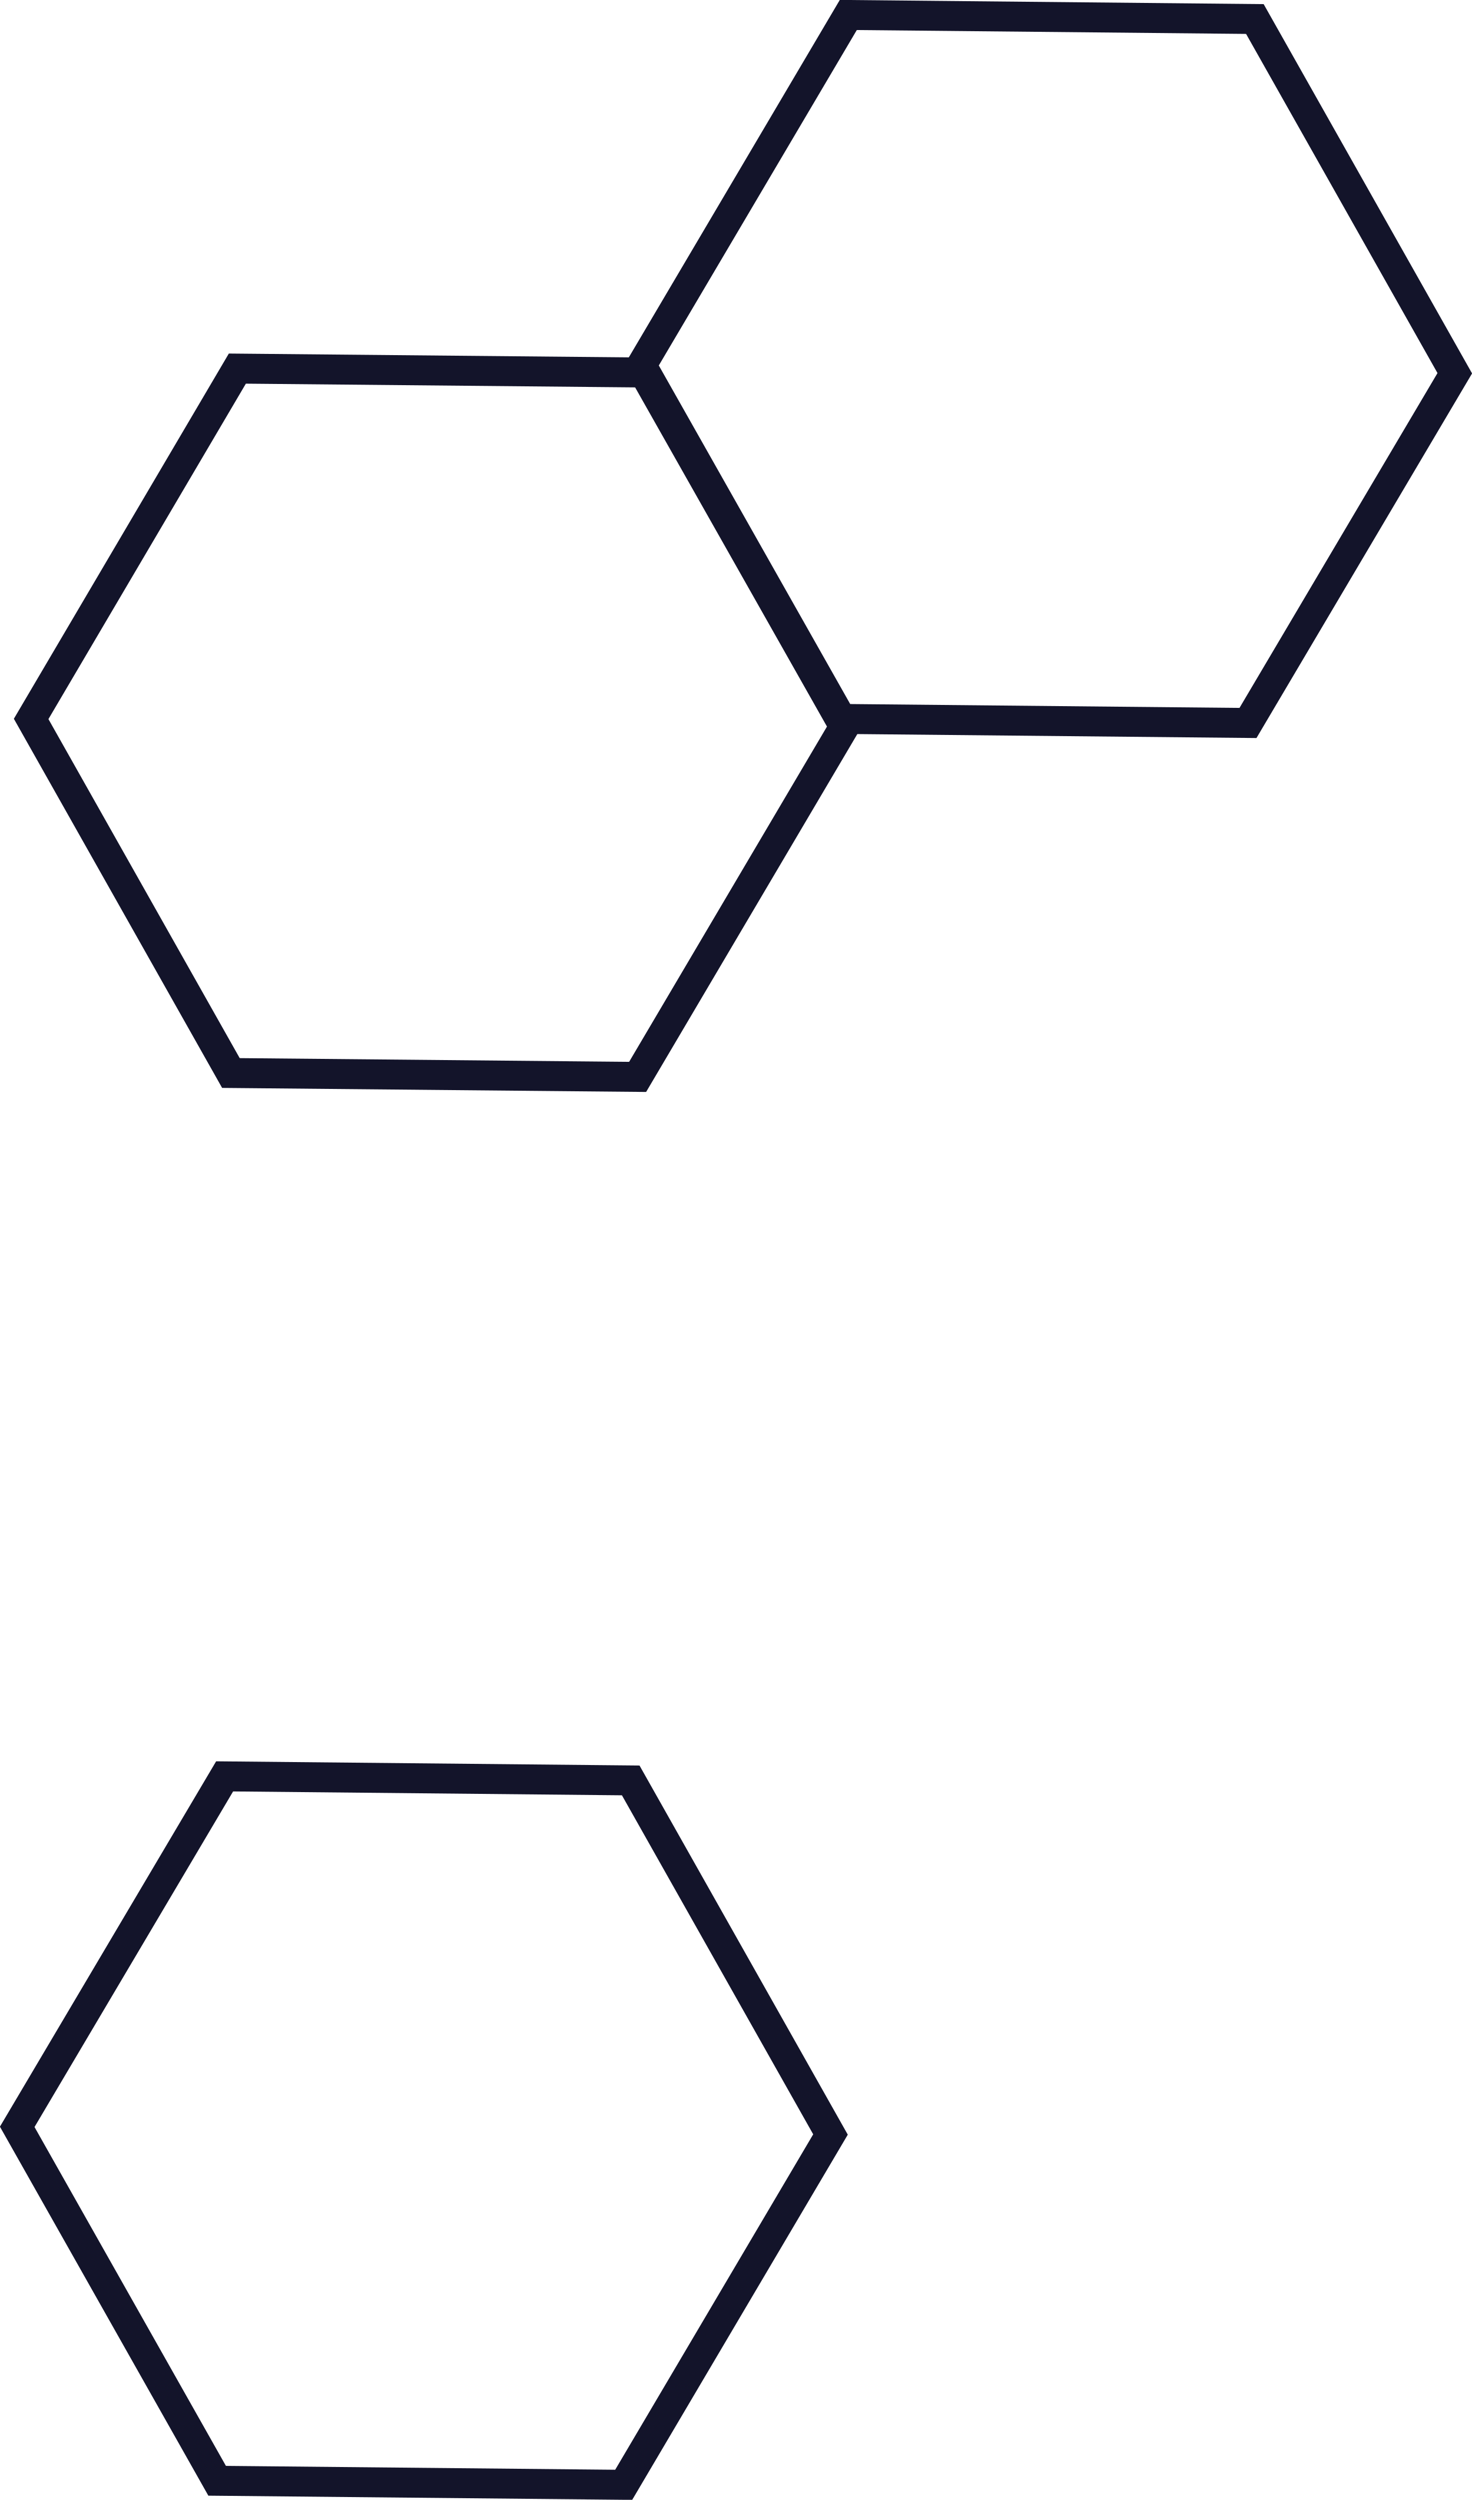
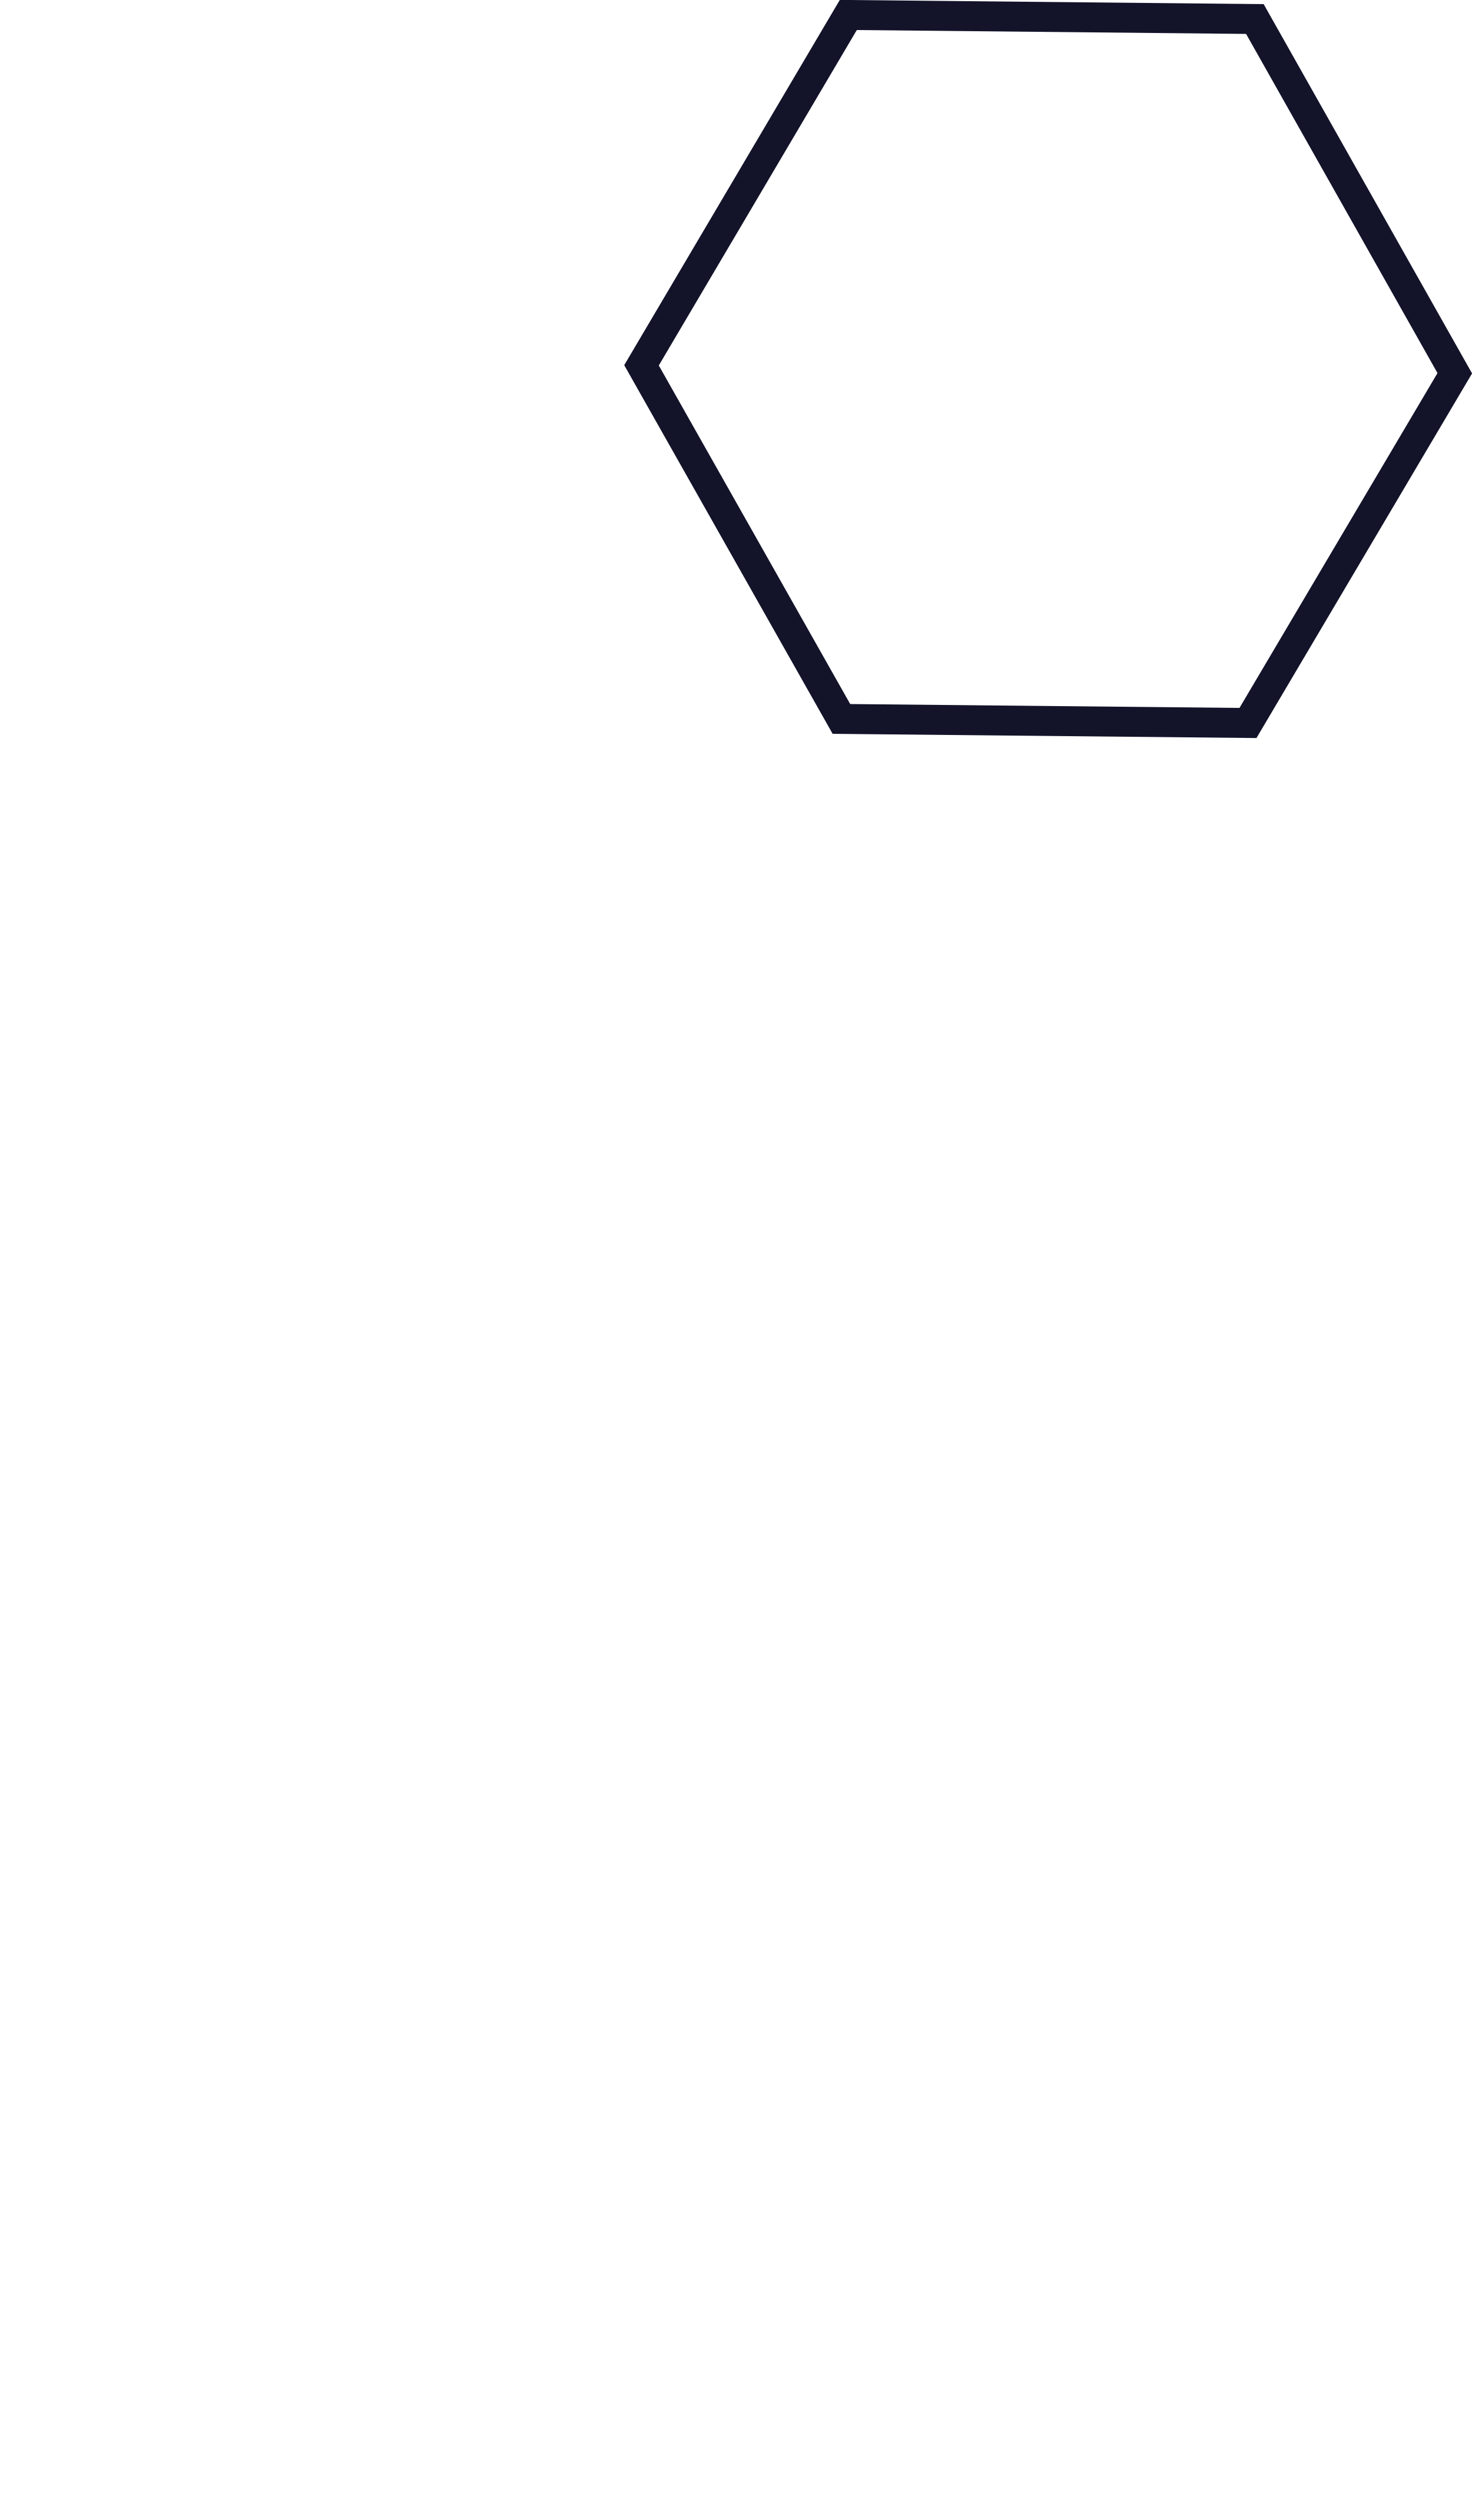
<svg xmlns="http://www.w3.org/2000/svg" viewBox="0 0 98.3 166.9">
  <defs>
    <style>.cls-1{fill:none;stroke:#13142a;stroke-miterlimit:10;stroke-width:2px;}</style>
  </defs>
  <title>EKO-1C</title>
  <g id="Warstwa_2" data-name="Warstwa 2">
    <g id="Warstwa_1-2" data-name="Warstwa 1">
      <g id="Group_210" data-name="Group 210">
        <path id="Path_248" data-name="Path 248" class="cls-1" d="M97.15,24.92,83.8,1.27,56.65,1,42.84,24.39,56.19,48l27.15.27Z" />
-         <path id="Path_249" data-name="Path 249" class="cls-1" d="M56.38,48.52,43,24.87l-27.15-.26L2.08,48,15.42,71.64l27.16.26Z" />
-         <path id="Path_251" data-name="Path 251" class="cls-1" d="M55.46,142.51,42.12,118.87,15,118.6,1.15,142,14.5,165.63l27.15.27Z" />
      </g>
    </g>
  </g>
</svg>